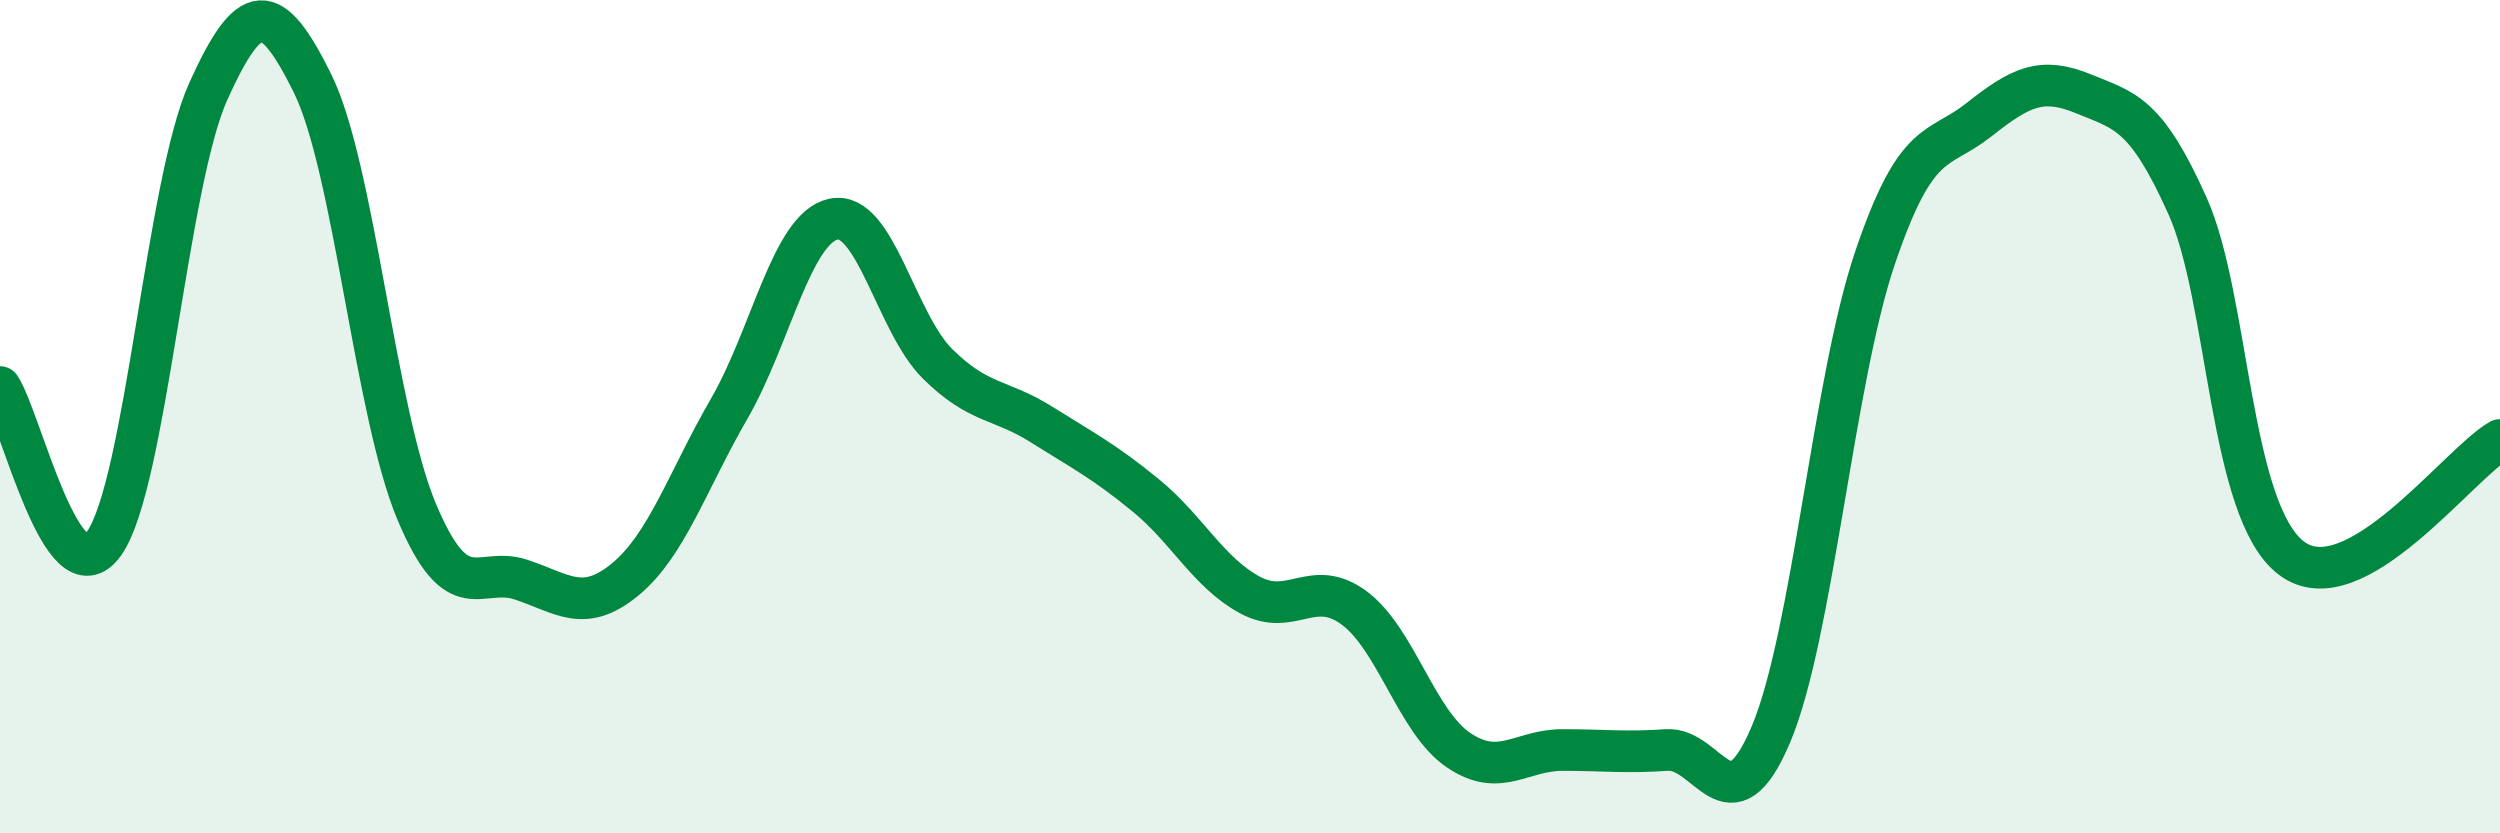
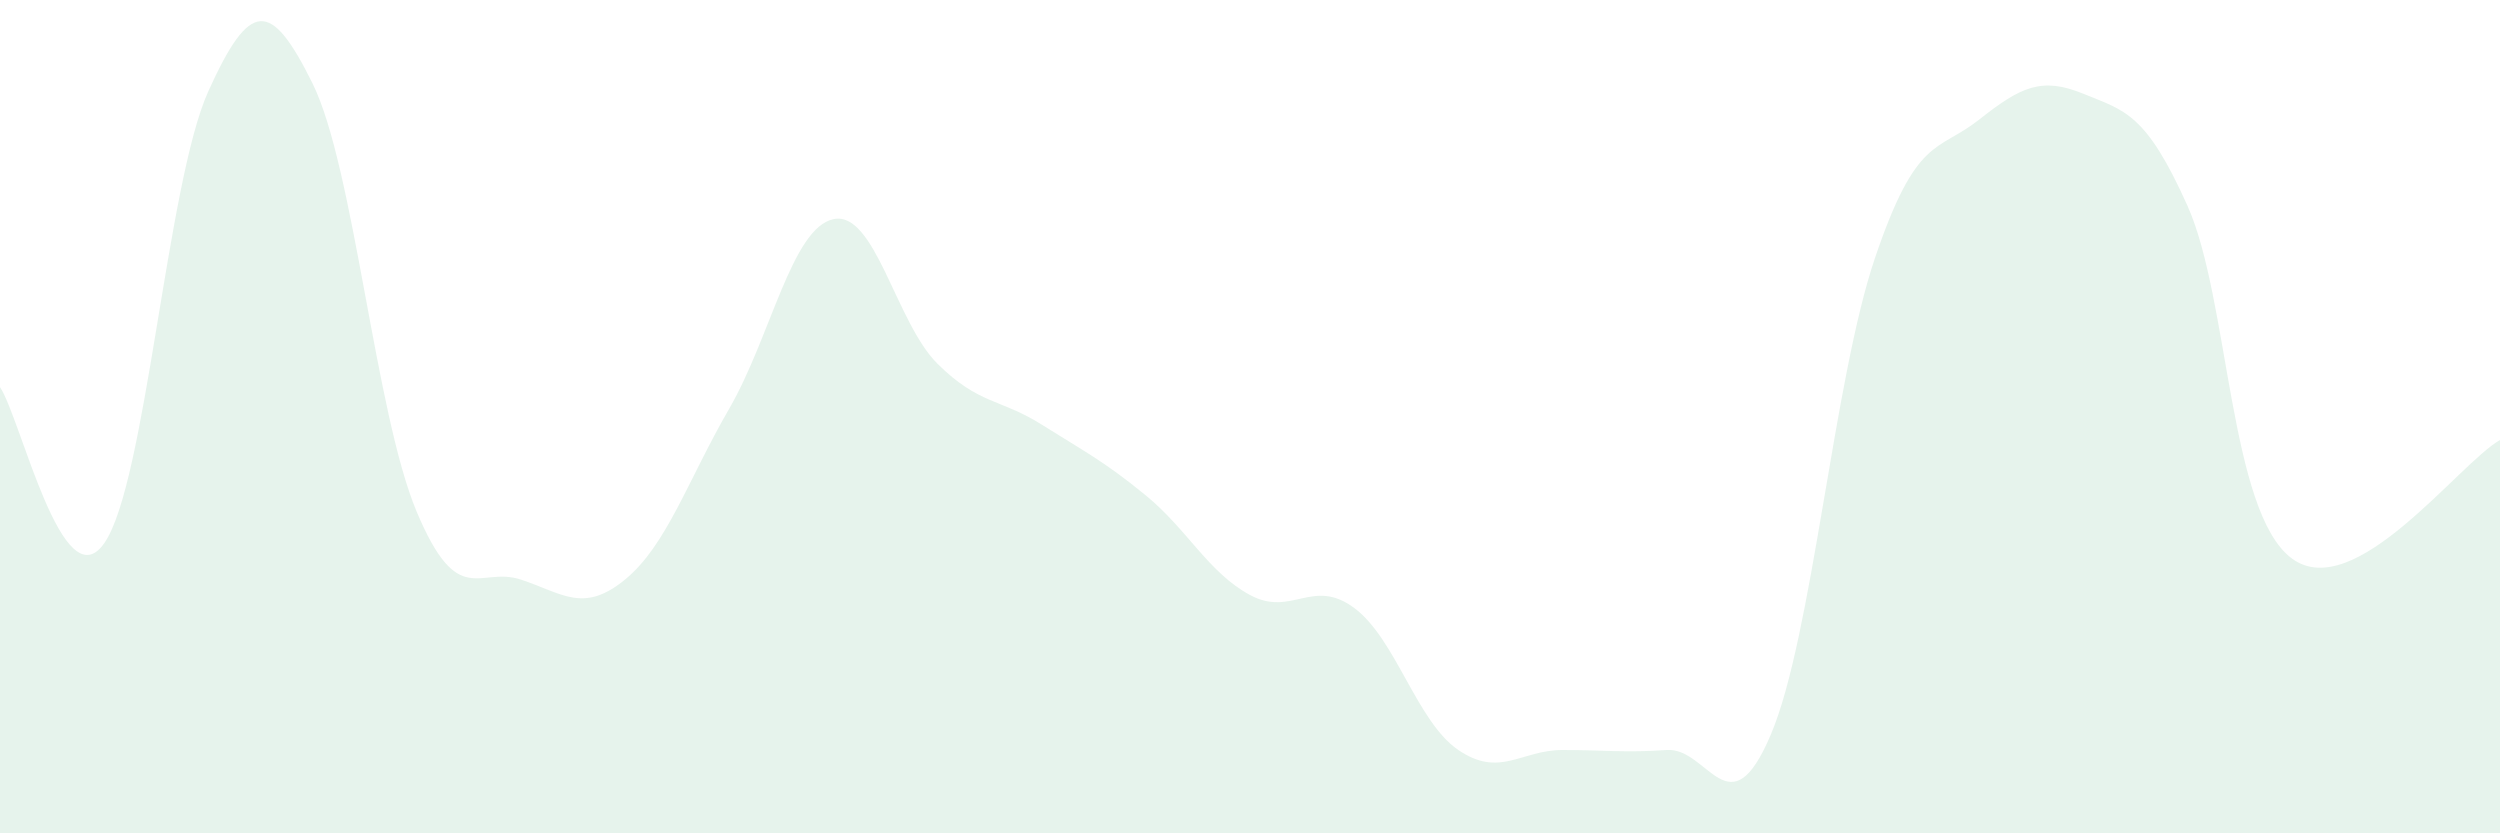
<svg xmlns="http://www.w3.org/2000/svg" width="60" height="20" viewBox="0 0 60 20">
  <path d="M 0,9.29 C 0.5,10.04 1.5,14.46 2.5,13.04 C 3.5,11.62 4,4.4 5,2.19 C 6,-0.02 6.5,-0.02 7.5,2 C 8.5,4.02 9,9.9 10,12.28 C 11,14.66 11.5,13.58 12.5,13.91 C 13.5,14.24 14,14.73 15,13.91 C 16,13.09 16.5,11.54 17.5,9.81 C 18.5,8.08 19,5.48 20,5.26 C 21,5.04 21.5,7.74 22.5,8.73 C 23.5,9.72 24,9.56 25,10.19 C 26,10.82 26.5,11.07 27.5,11.89 C 28.5,12.71 29,13.74 30,14.28 C 31,14.82 31.5,13.85 32.5,14.59 C 33.5,15.33 34,17.32 35,18 C 36,18.68 36.5,18 37.5,18 C 38.5,18 39,18.07 40,18 C 41,17.93 41.5,19.99 42.5,17.63 C 43.5,15.27 44,9.14 45,6.19 C 46,3.24 46.5,3.66 47.5,2.87 C 48.5,2.08 49,1.84 50,2.25 C 51,2.66 51.5,2.71 52.5,4.94 C 53.5,7.17 53.5,12.28 55,13.4 C 56.5,14.52 59,11.13 60,10.56L60 20L0 20Z" fill="#008740" opacity="0.1" stroke-linecap="round" stroke-linejoin="round" />
-   <path d="M 0,9.29 C 0.5,10.04 1.5,14.46 2.5,13.04 C 3.5,11.62 4,4.4 5,2.19 C 6,-0.02 6.5,-0.02 7.5,2 C 8.5,4.02 9,9.9 10,12.28 C 11,14.66 11.5,13.58 12.5,13.91 C 13.5,14.24 14,14.73 15,13.91 C 16,13.09 16.5,11.54 17.5,9.81 C 18.5,8.08 19,5.48 20,5.26 C 21,5.04 21.5,7.74 22.5,8.73 C 23.5,9.72 24,9.56 25,10.19 C 26,10.82 26.5,11.07 27.5,11.89 C 28.5,12.71 29,13.74 30,14.28 C 31,14.82 31.5,13.85 32.5,14.59 C 33.5,15.33 34,17.32 35,18 C 36,18.68 36.5,18 37.5,18 C 38.5,18 39,18.07 40,18 C 41,17.93 41.5,19.99 42.5,17.63 C 43.5,15.27 44,9.14 45,6.19 C 46,3.24 46.5,3.66 47.5,2.87 C 48.5,2.08 49,1.84 50,2.25 C 51,2.66 51.5,2.71 52.5,4.94 C 53.5,7.17 53.5,12.28 55,13.4 C 56.5,14.52 59,11.13 60,10.56" stroke="#008740" stroke-width="1" fill="none" stroke-linecap="round" stroke-linejoin="round" />
</svg>